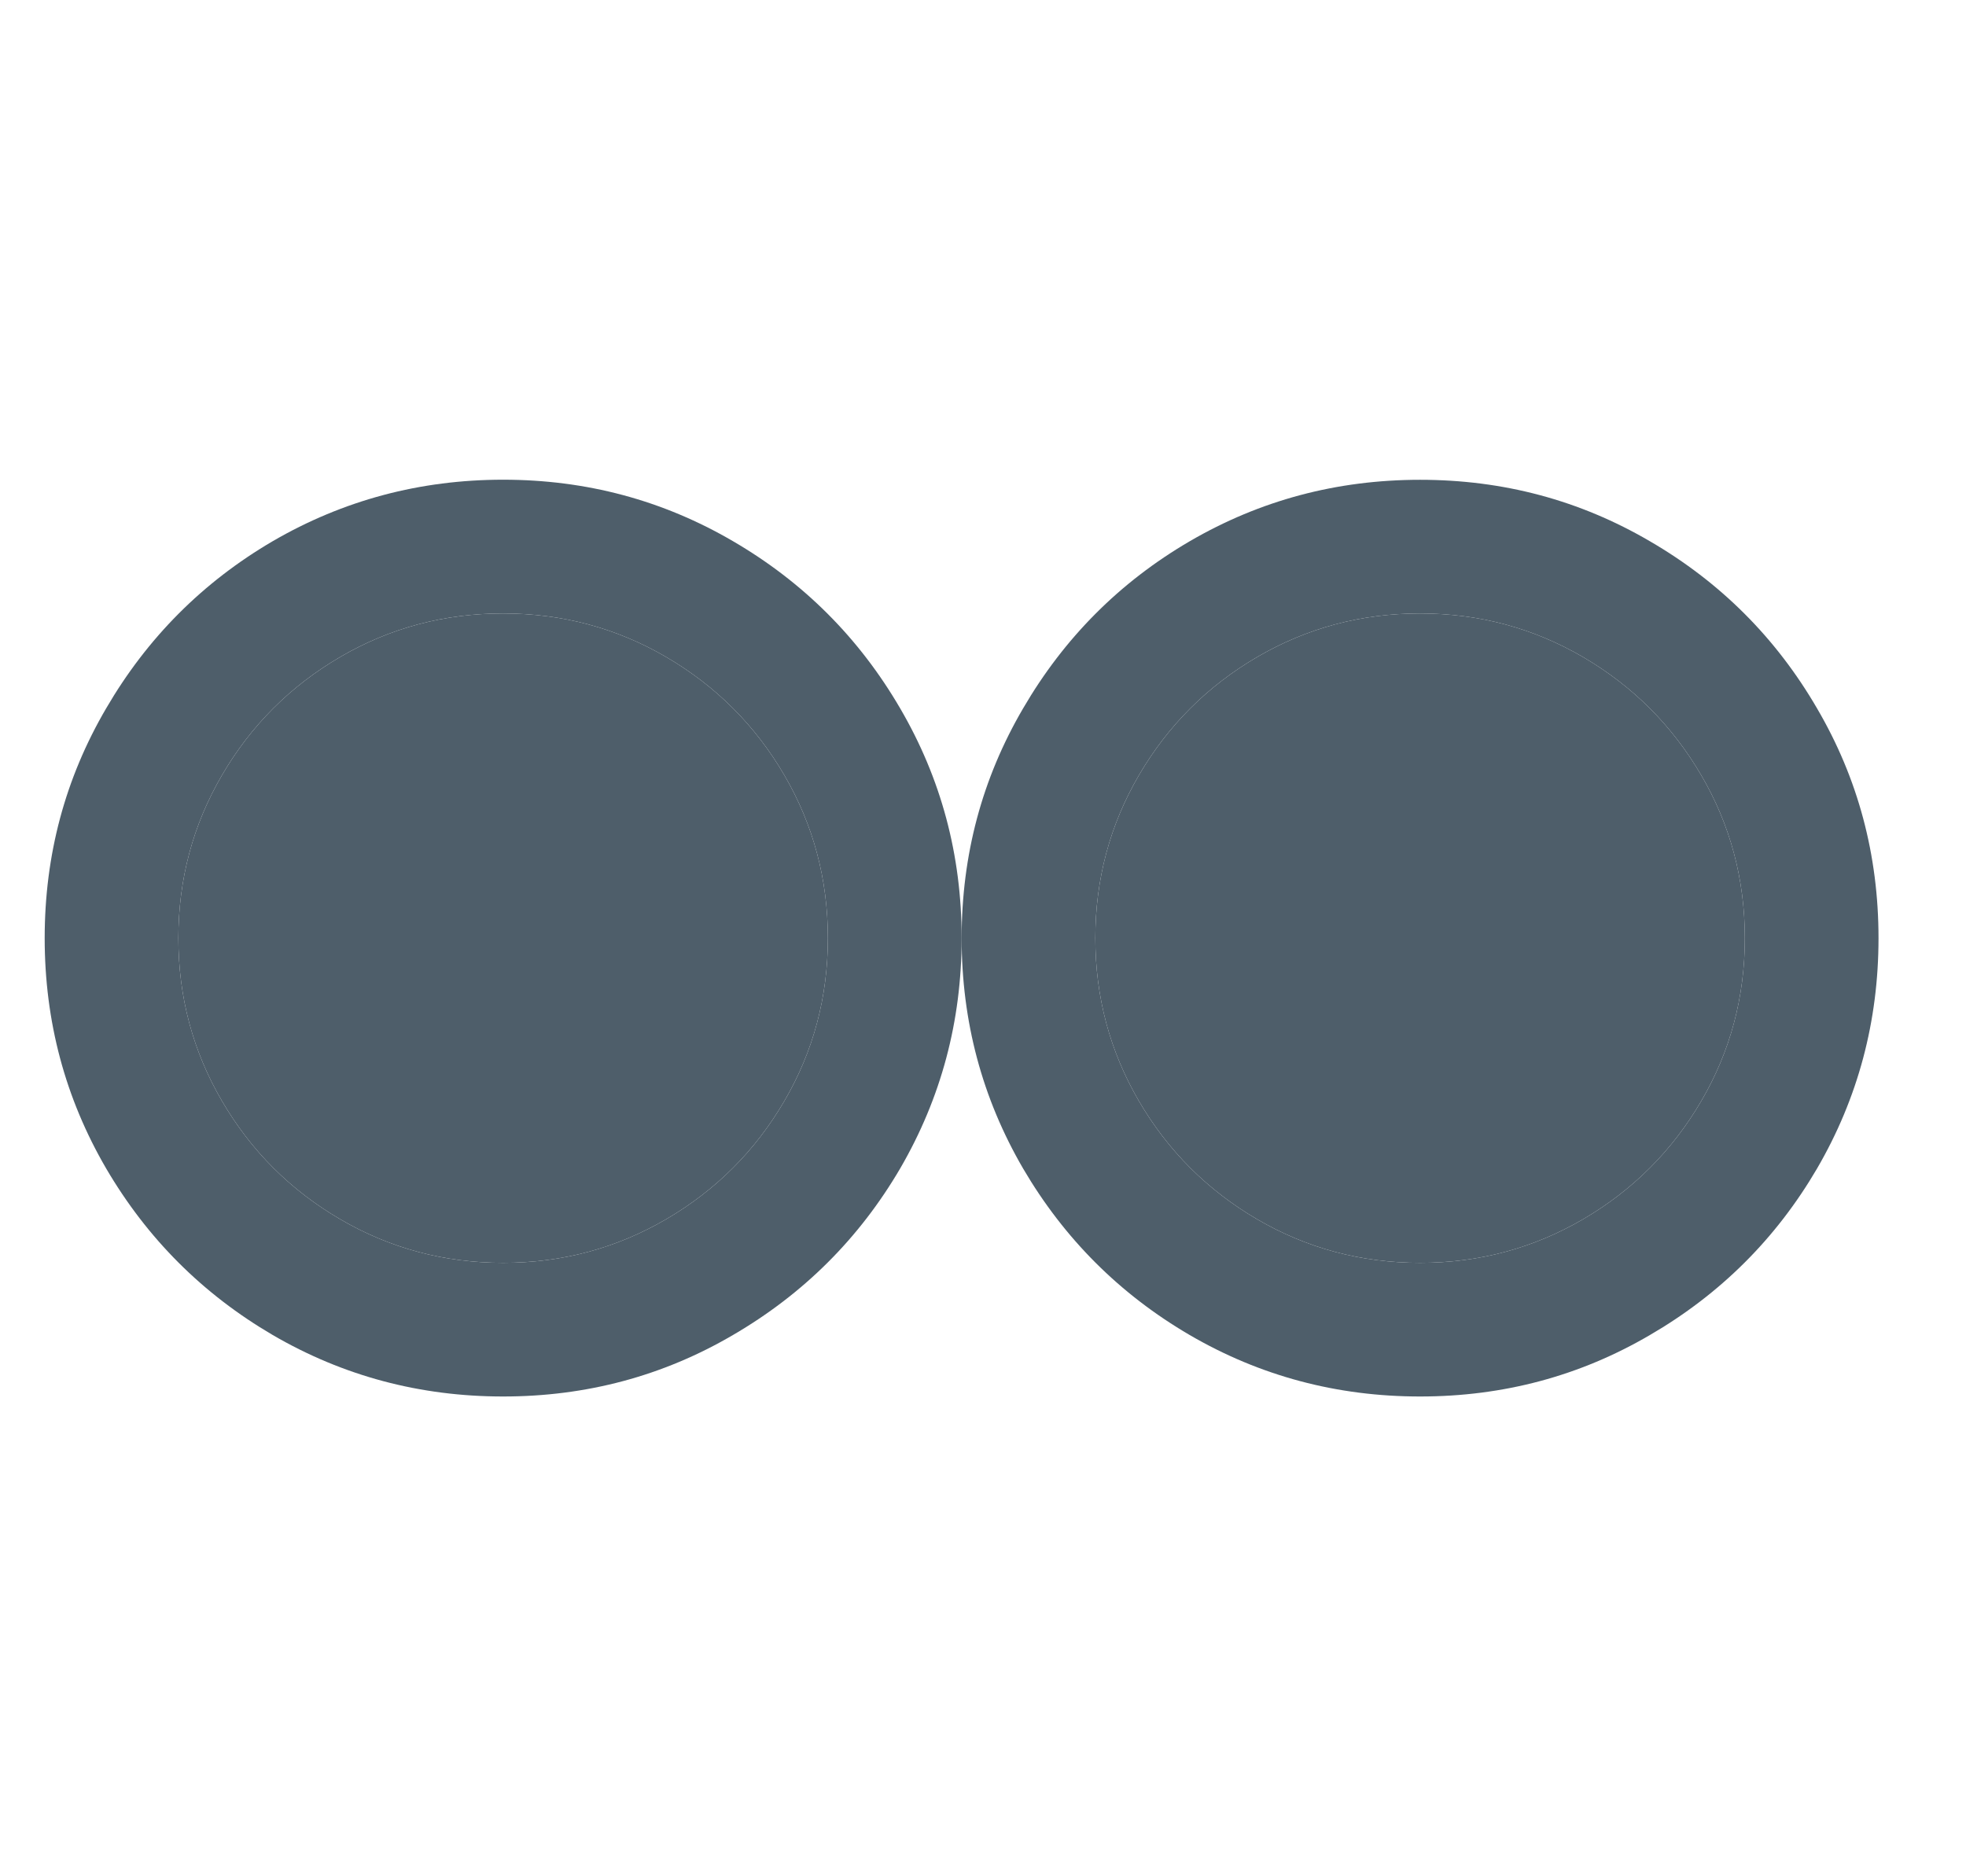
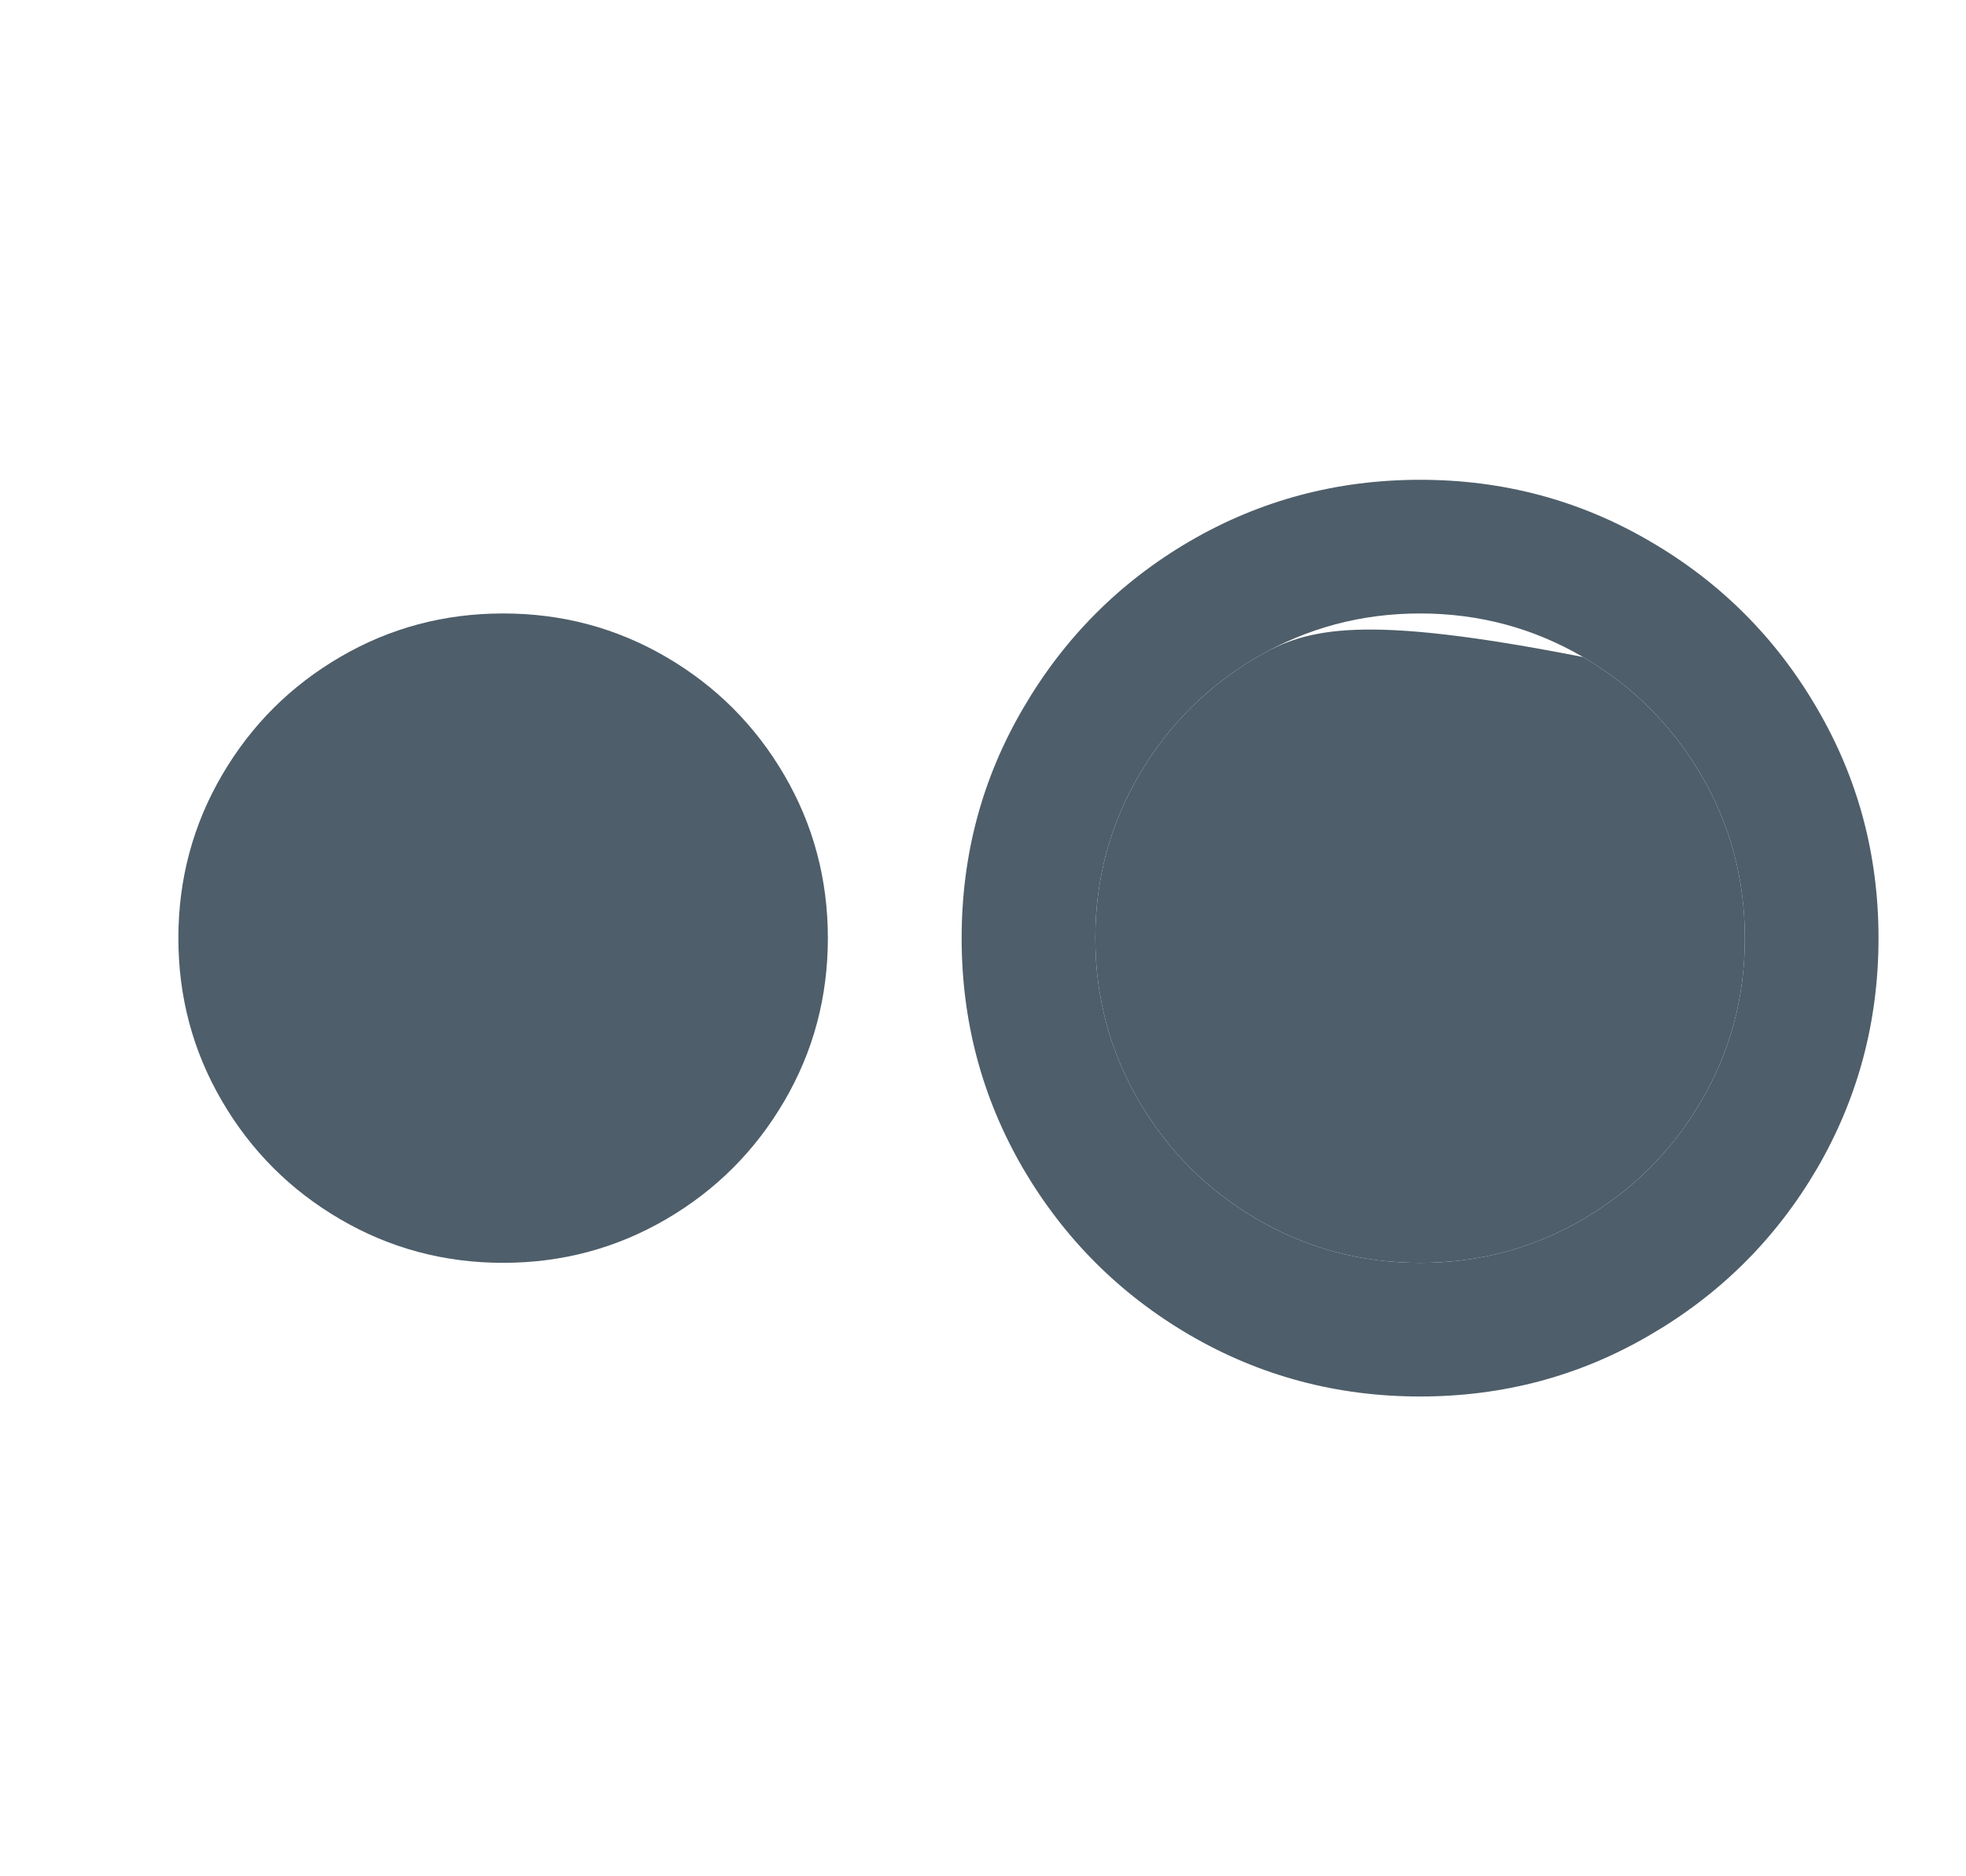
<svg xmlns="http://www.w3.org/2000/svg" width="22" height="21" viewBox="0 0 22 21" fill="none">
-   <path d="M8.777 12.323C9.102 11.767 9.264 11.159 9.264 10.5C9.264 9.841 9.102 9.233 8.777 8.676C8.452 8.119 8.011 7.678 7.454 7.353C6.897 7.028 6.289 6.866 5.63 6.866C4.971 6.866 4.363 7.028 3.807 7.353C3.25 7.678 2.809 8.119 2.484 8.676C2.159 9.233 1.996 9.841 1.996 10.5C1.996 11.159 2.159 11.767 2.484 12.323C2.809 12.88 3.25 13.321 3.807 13.646C4.363 13.971 4.971 14.134 5.63 14.134C6.289 14.134 6.897 13.971 7.454 13.646C8.011 13.321 8.452 12.88 8.777 12.323ZM10.073 7.928C10.531 8.712 10.761 9.569 10.761 10.5C10.761 11.431 10.531 12.29 10.073 13.078C9.614 13.862 8.99 14.483 8.202 14.942C7.418 15.401 6.561 15.63 5.63 15.63C4.7 15.63 3.84 15.401 3.052 14.942C2.268 14.483 1.647 13.862 1.188 13.078C0.729 12.29 0.5 11.431 0.5 10.5C0.5 9.569 0.729 8.712 1.188 7.928C1.647 7.14 2.268 6.516 3.052 6.057C3.84 5.599 4.7 5.369 5.63 5.369C6.561 5.369 7.418 5.599 8.202 6.057C8.99 6.516 9.614 7.14 10.073 7.928Z" fill="#4E5E6A" />
  <path d="M8.777 12.323C9.102 11.767 9.264 11.159 9.264 10.5C9.264 9.841 9.102 9.233 8.777 8.676C8.452 8.119 8.011 7.678 7.454 7.353C6.897 7.028 6.289 6.866 5.63 6.866C4.971 6.866 4.363 7.028 3.807 7.353C3.25 7.678 2.809 8.119 2.484 8.676C2.159 9.233 1.996 9.841 1.996 10.5C1.996 11.159 2.159 11.767 2.484 12.323C2.809 12.88 3.25 13.321 3.807 13.646C4.363 13.971 4.971 14.134 5.63 14.134C6.289 14.134 6.897 13.971 7.454 13.646C8.011 13.321 8.452 12.88 8.777 12.323Z" fill="#4E5E6A" />
  <path d="M19.037 12.324C19.363 11.767 19.525 11.159 19.525 10.5C19.525 9.841 19.363 9.233 19.037 8.676C18.712 8.12 18.271 7.679 17.715 7.354C17.158 7.029 16.55 6.866 15.891 6.866C15.232 6.866 14.624 7.029 14.067 7.354C13.511 7.679 13.07 8.12 12.745 8.676C12.42 9.233 12.257 9.841 12.257 10.5C12.257 11.159 12.42 11.767 12.745 12.324C13.07 12.88 13.511 13.321 14.067 13.646C14.624 13.971 15.232 14.134 15.891 14.134C16.55 14.134 17.158 13.971 17.715 13.646C18.271 13.321 18.712 12.88 19.037 12.324ZM20.333 7.928C20.792 8.712 21.021 9.569 21.021 10.5C21.021 11.431 20.792 12.29 20.333 13.079C19.875 13.862 19.251 14.484 18.463 14.942C17.679 15.401 16.822 15.63 15.891 15.63C14.96 15.63 14.101 15.401 13.313 14.942C12.529 14.484 11.908 13.862 11.449 13.079C10.99 12.29 10.761 11.431 10.761 10.5C10.761 9.569 10.99 8.712 11.449 7.928C11.908 7.14 12.529 6.516 13.313 6.058C14.101 5.599 14.96 5.37 15.891 5.37C16.822 5.37 17.679 5.599 18.463 6.058C19.251 6.516 19.875 7.14 20.333 7.928Z" fill="#4E5E6A" />
-   <path d="M19.037 12.324C19.363 11.767 19.525 11.159 19.525 10.5C19.525 9.841 19.363 9.233 19.037 8.676C18.712 8.12 18.271 7.679 17.715 7.354C17.158 7.029 16.55 6.866 15.891 6.866C15.232 6.866 14.624 7.029 14.067 7.354C13.511 7.679 13.07 8.12 12.745 8.676C12.42 9.233 12.257 9.841 12.257 10.5C12.257 11.159 12.42 11.767 12.745 12.324C13.07 12.88 13.511 13.321 14.067 13.646C14.624 13.971 15.232 14.134 15.891 14.134C16.55 14.134 17.158 13.971 17.715 13.646C18.271 13.321 18.712 12.88 19.037 12.324Z" fill="#4E5E6A" />
+   <path d="M19.037 12.324C19.363 11.767 19.525 11.159 19.525 10.5C19.525 9.841 19.363 9.233 19.037 8.676C18.712 8.12 18.271 7.679 17.715 7.354C15.232 6.866 14.624 7.029 14.067 7.354C13.511 7.679 13.07 8.12 12.745 8.676C12.42 9.233 12.257 9.841 12.257 10.5C12.257 11.159 12.42 11.767 12.745 12.324C13.07 12.88 13.511 13.321 14.067 13.646C14.624 13.971 15.232 14.134 15.891 14.134C16.55 14.134 17.158 13.971 17.715 13.646C18.271 13.321 18.712 12.88 19.037 12.324Z" fill="#4E5E6A" />
</svg>